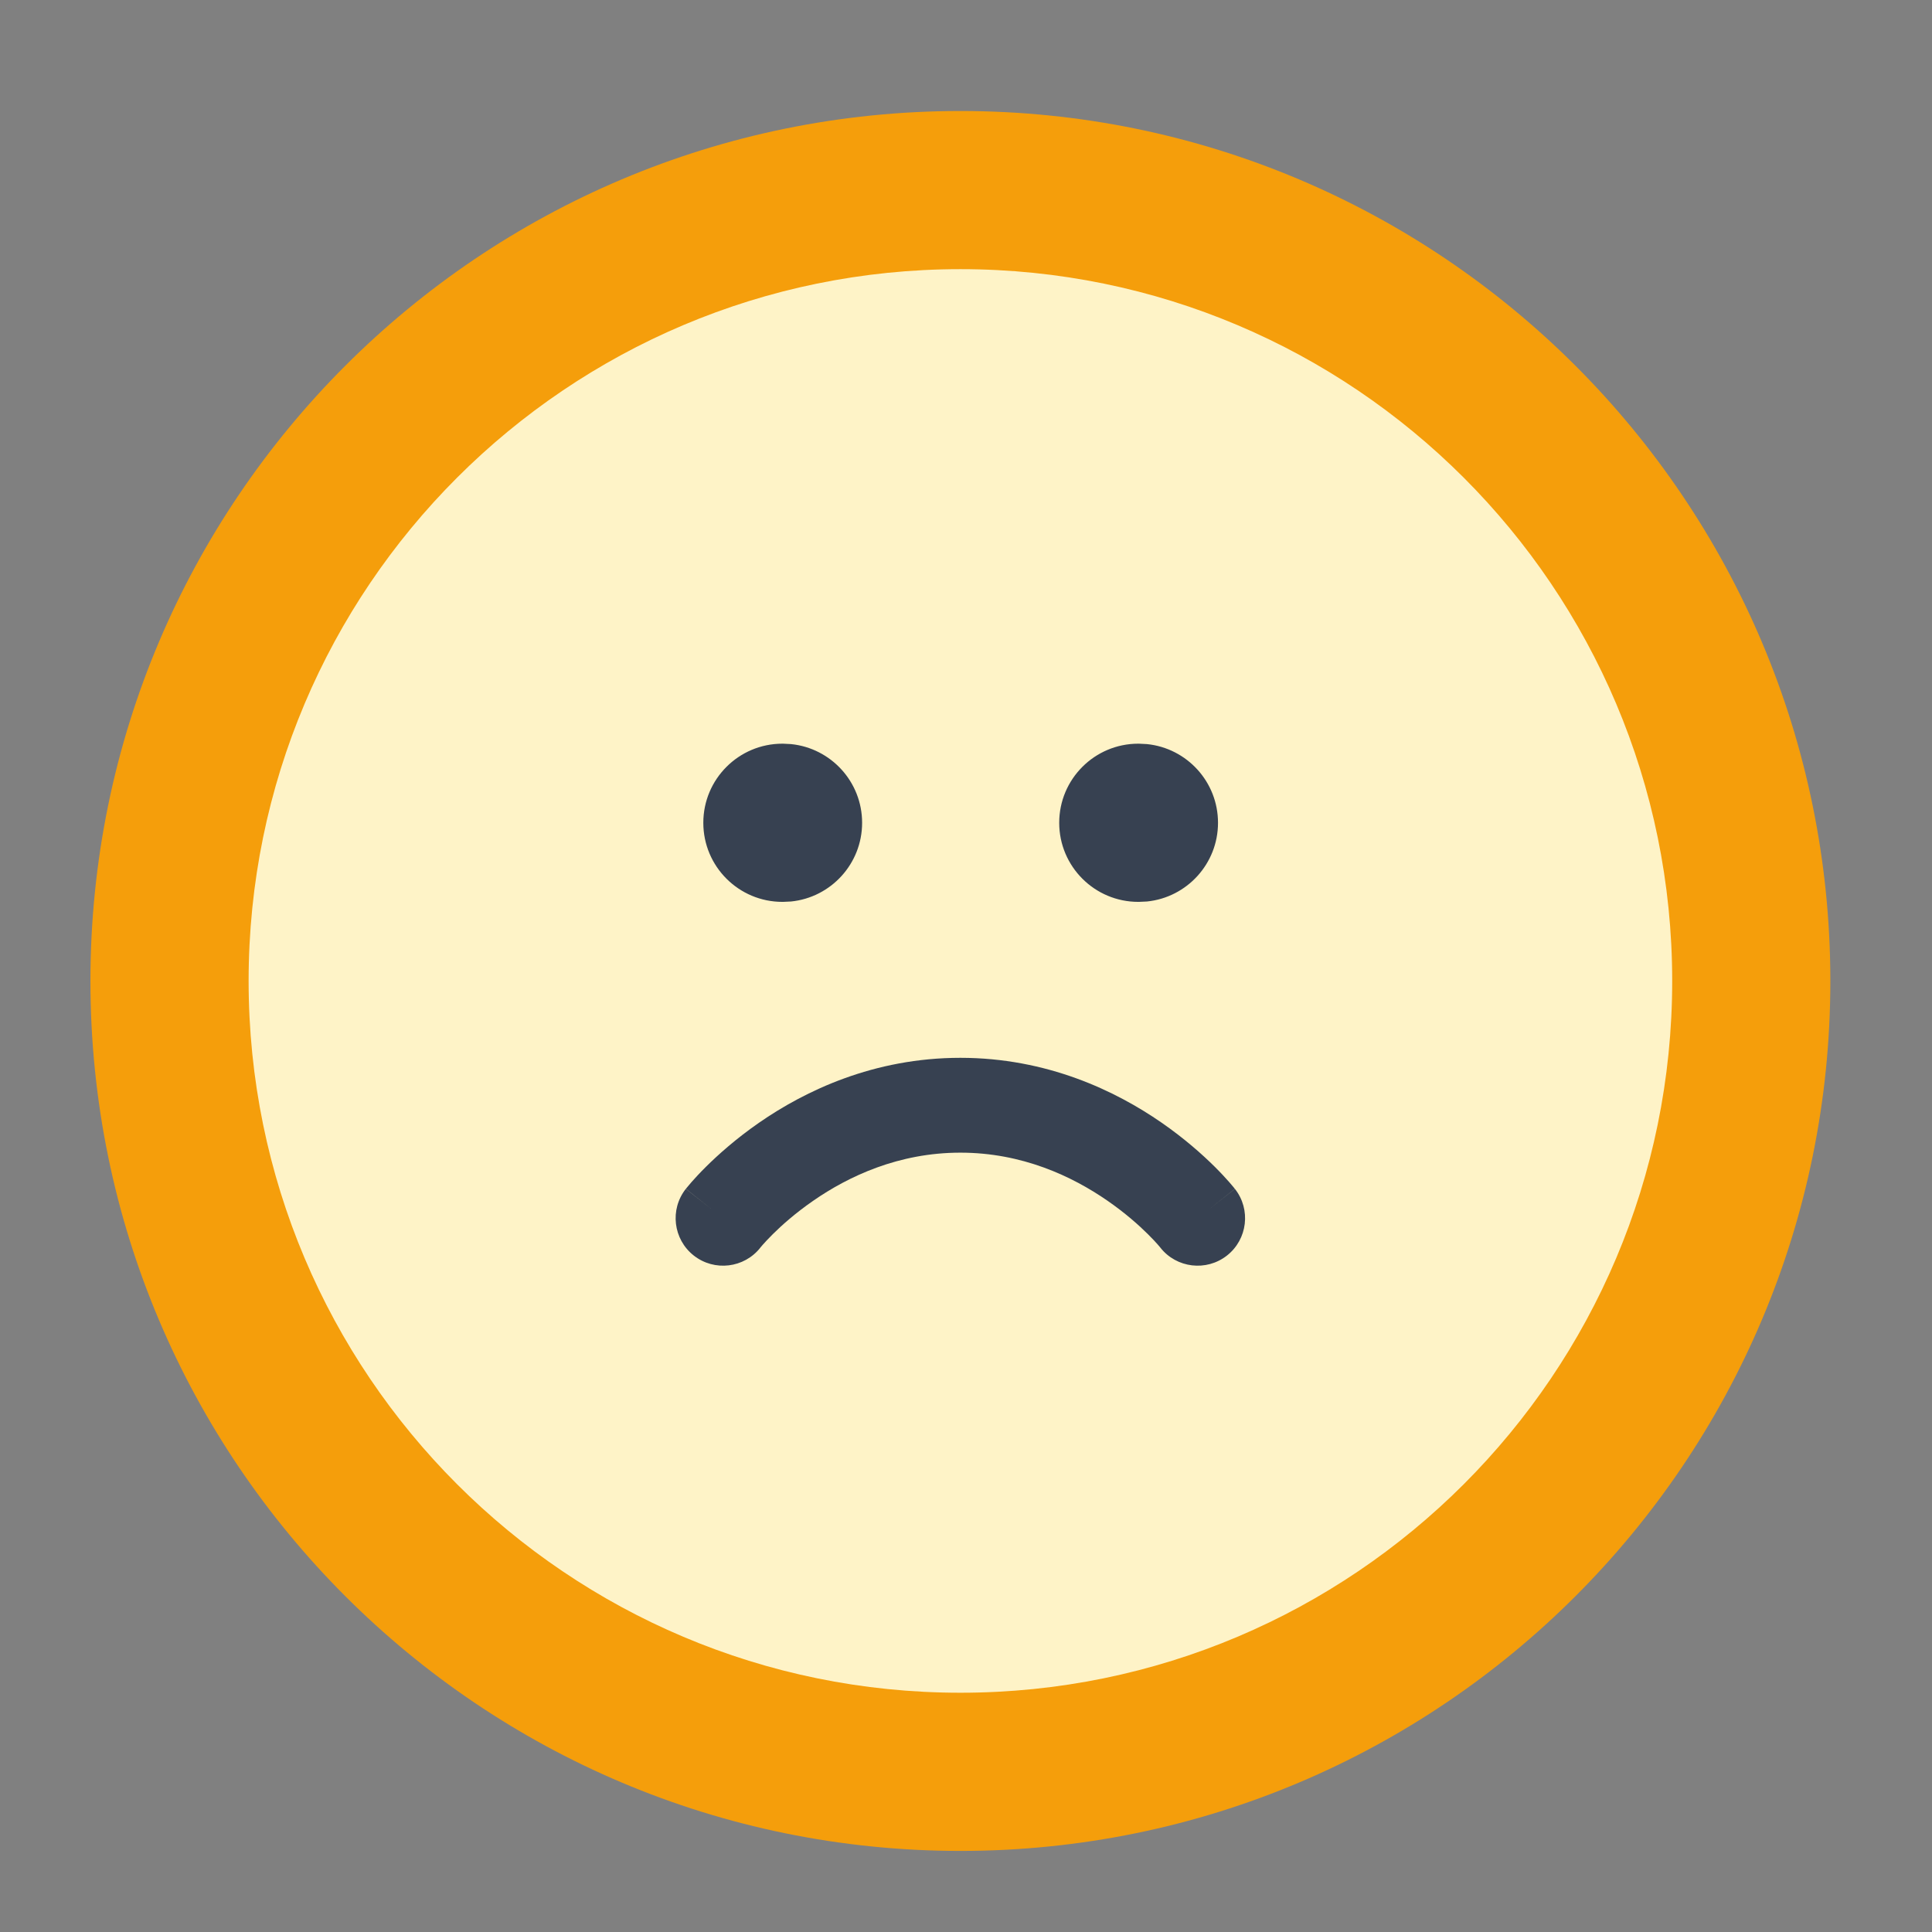
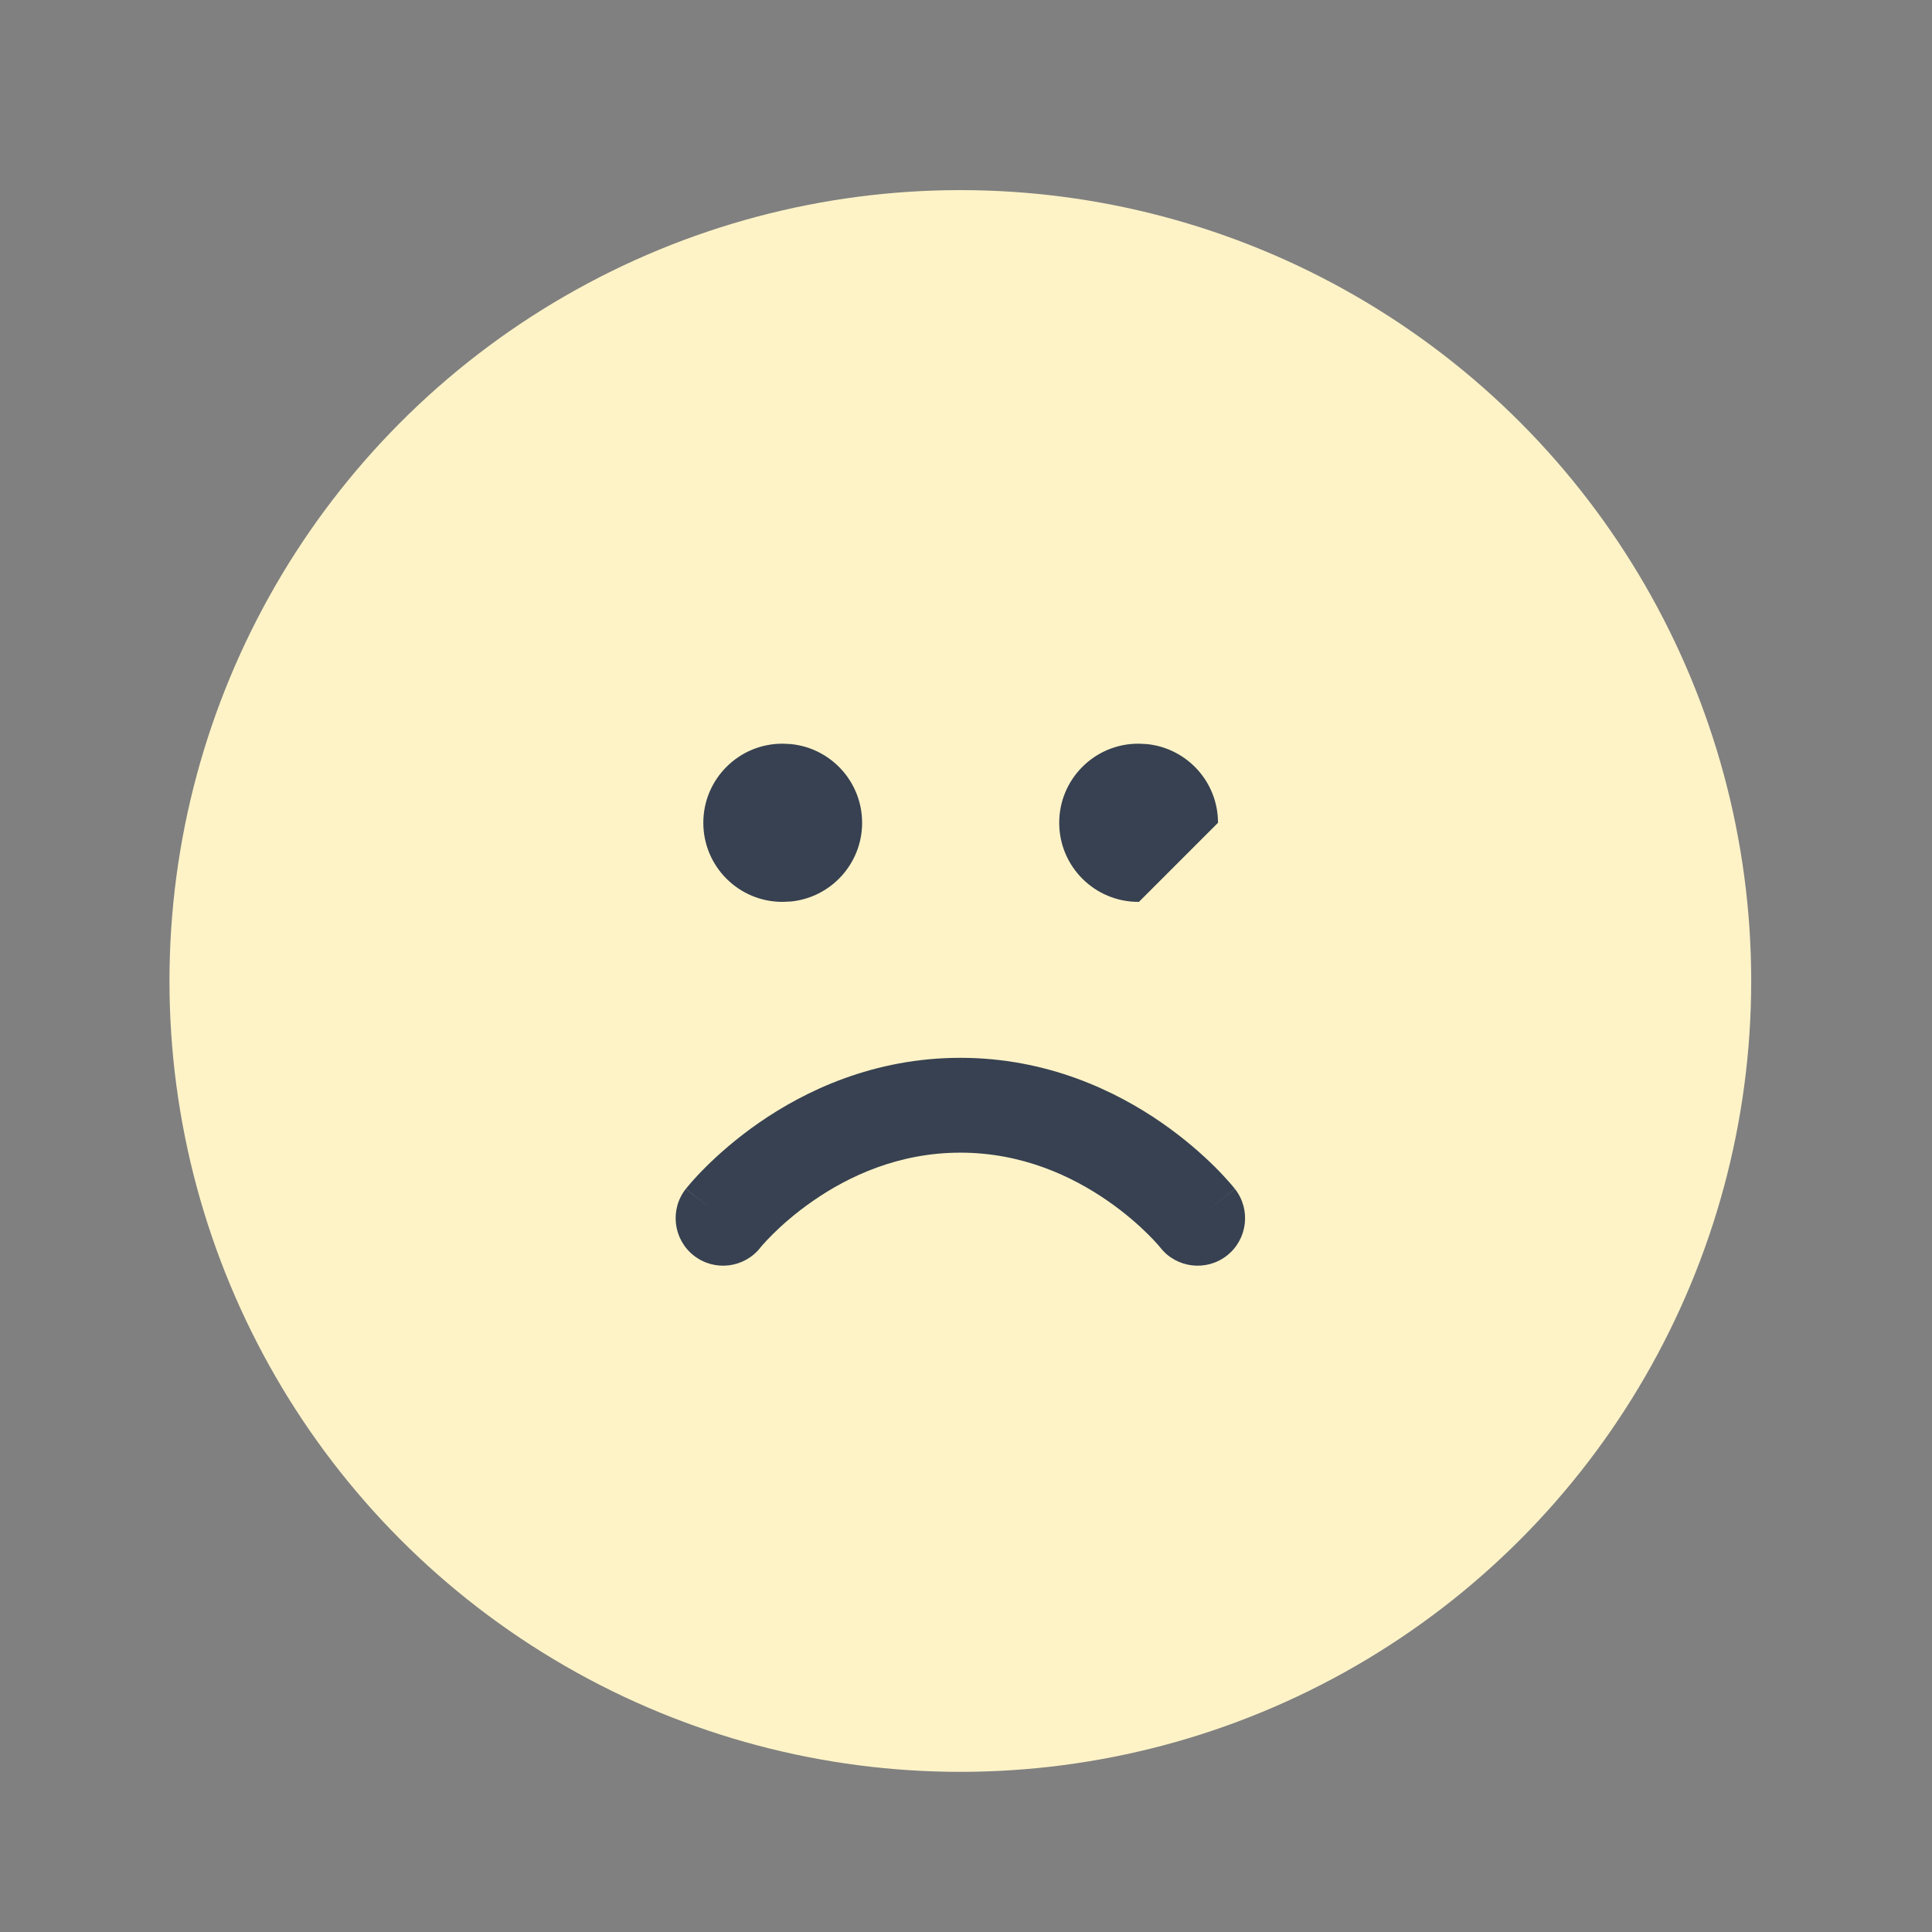
<svg xmlns="http://www.w3.org/2000/svg" width="57" height="57" viewBox="0 0 57 57" fill="none">
  <rect x="0" y="0" width="57" height="57" fill="#808080" stroke="none" />
  <circle cx="28.333" cy="28.942" r="23.333" fill="#FEF3C7" />
-   <path d="M49.335 28.941C49.335 17.343 39.933 7.941 28.335 7.941C16.737 7.941 7.335 17.343 7.335 28.941C7.335 40.539 16.737 49.941 28.335 49.941C39.933 49.941 49.335 40.539 49.335 28.941ZM54.001 28.941C54.001 43.117 42.51 54.608 28.335 54.608C14.159 54.608 2.668 43.117 2.668 28.941C2.668 14.766 14.159 3.275 28.335 3.275C42.51 3.275 54.001 14.766 54.001 28.941Z" fill="#F59E0B" />
-   <path d="M23.102 21.941L23.338 21.953C24.516 22.072 25.435 23.066 25.435 24.275C25.435 25.483 24.516 26.478 23.338 26.597L23.102 26.608H23.083C21.795 26.608 20.75 25.563 20.75 24.275C20.75 22.986 21.795 21.941 23.083 21.941H23.102ZM33.602 21.941L33.839 21.953C35.016 22.072 35.935 23.066 35.935 24.275C35.935 25.483 35.016 26.478 33.839 26.597L33.602 26.608H33.583C32.295 26.608 31.25 25.563 31.25 24.275C31.25 22.986 32.295 21.941 33.583 21.941H33.602Z" fill="#374151" />
+   <path d="M23.102 21.941L23.338 21.953C24.516 22.072 25.435 23.066 25.435 24.275C25.435 25.483 24.516 26.478 23.338 26.597L23.102 26.608H23.083C21.795 26.608 20.75 25.563 20.75 24.275C20.75 22.986 21.795 21.941 23.083 21.941H23.102ZM33.602 21.941L33.839 21.953C35.016 22.072 35.935 23.066 35.935 24.275L33.602 26.608H33.583C32.295 26.608 31.25 25.563 31.25 24.275C31.25 22.986 32.295 21.941 33.583 21.941H33.602Z" fill="#374151" />
  <path d="M28.334 31.209C30.888 31.209 32.912 32.181 34.272 33.123C34.953 33.595 35.481 34.068 35.842 34.426C36.023 34.606 36.164 34.761 36.263 34.873C36.312 34.929 36.351 34.976 36.38 35.01C36.393 35.026 36.405 35.04 36.414 35.051C36.418 35.056 36.422 35.063 36.425 35.067L36.432 35.074C36.432 35.074 36.434 35.075 35.646 35.696L36.434 35.076C36.912 35.683 36.807 36.564 36.2 37.042C35.592 37.52 34.711 37.415 34.233 36.808V36.805C34.231 36.803 34.228 36.801 34.226 36.798C34.214 36.784 34.193 36.758 34.162 36.723C34.101 36.653 34.002 36.546 33.868 36.413C33.601 36.147 33.198 35.788 32.677 35.427C31.63 34.702 30.154 34.007 28.334 34.007C26.513 34.007 25.037 34.702 23.991 35.427C23.469 35.788 23.067 36.147 22.799 36.413C22.666 36.546 22.567 36.653 22.505 36.723C22.474 36.758 22.453 36.784 22.441 36.798L22.432 36.805L22.434 36.808C21.956 37.415 21.075 37.52 20.468 37.042C19.86 36.564 19.755 35.683 20.233 35.076L21.021 35.696L20.235 35.074L20.242 35.067C20.245 35.063 20.249 35.056 20.254 35.051C20.262 35.04 20.274 35.026 20.288 35.01C20.316 34.976 20.355 34.929 20.404 34.873C20.503 34.761 20.644 34.606 20.826 34.426C21.187 34.068 21.714 33.595 22.395 33.123C23.755 32.181 25.779 31.209 28.334 31.209Z" fill="#374151" />
</svg>